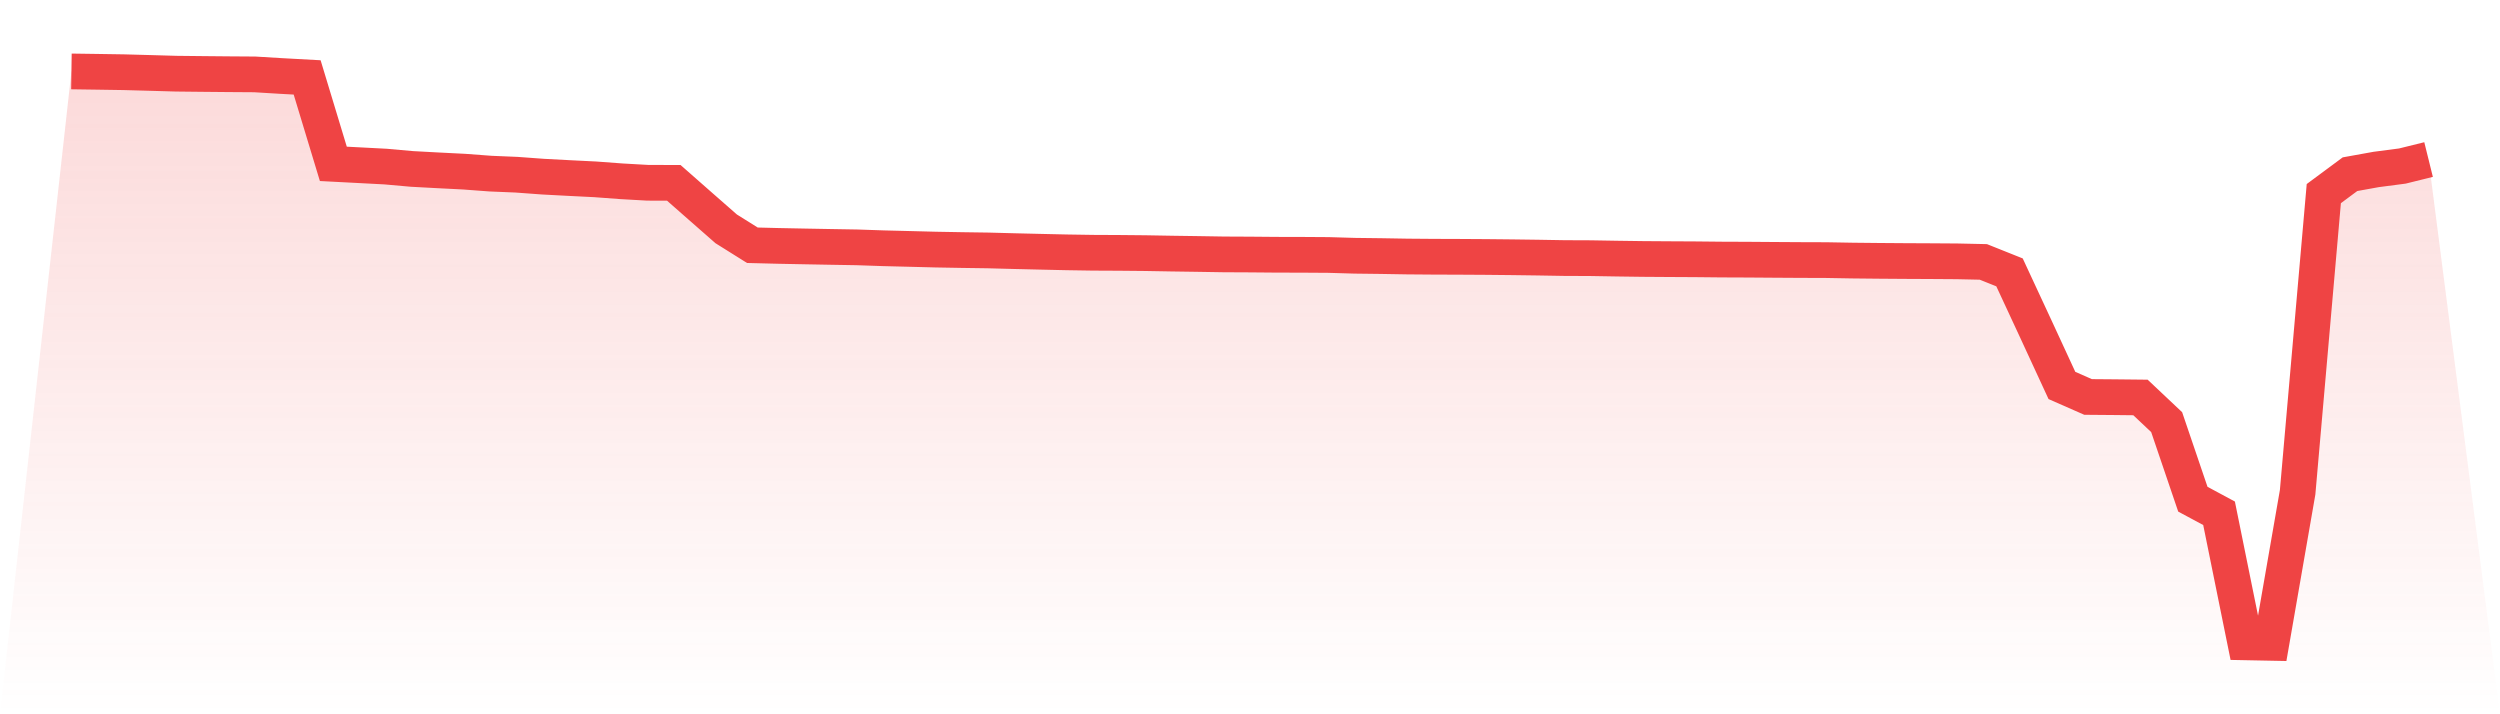
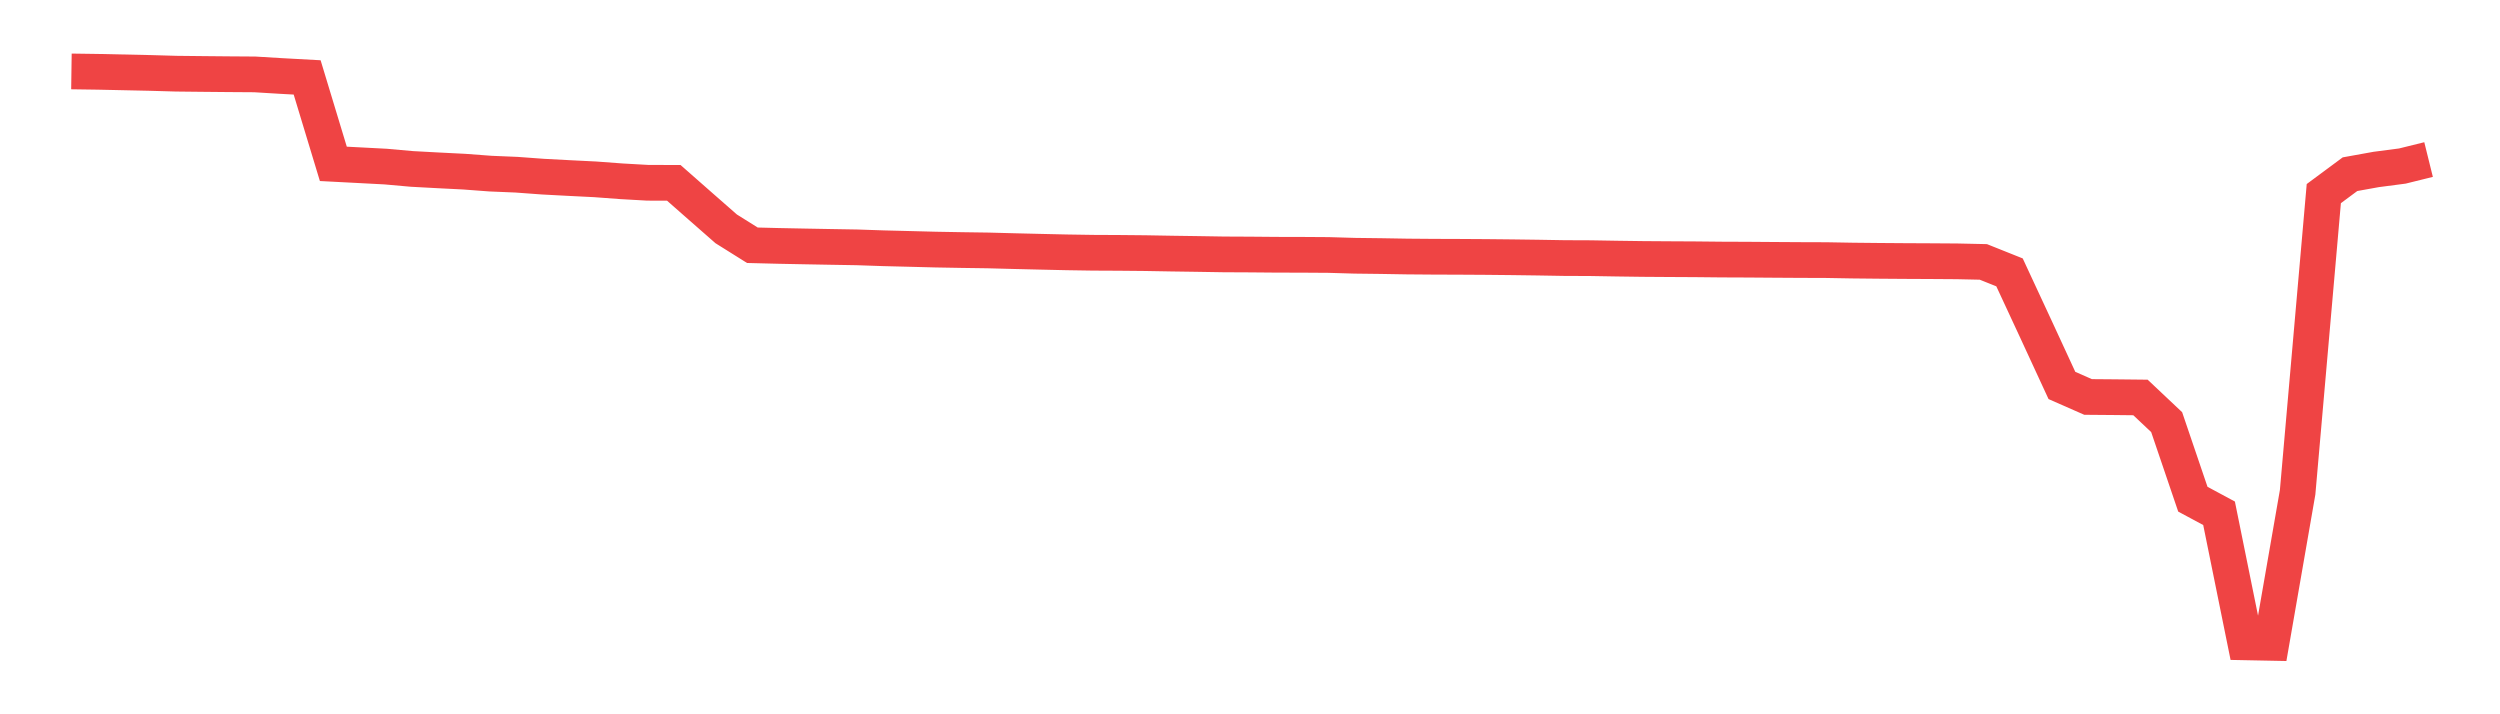
<svg xmlns="http://www.w3.org/2000/svg" viewBox="0 0 140 40">
  <defs>
    <linearGradient id="gradient" x1="0" x2="0" y1="0" y2="1">
      <stop offset="0%" stop-color="#ef4444" stop-opacity="0.2" />
      <stop offset="100%" stop-color="#ef4444" stop-opacity="0" />
    </linearGradient>
  </defs>
-   <path d="M4,4 L4,4 L5.467,4.021 L6.933,4.044 L8.4,4.084 L9.867,4.126 L11.333,4.142 L12.8,4.156 L14.267,4.166 L15.733,4.255 L17.2,4.335 L18.667,9.176 L20.133,9.252 L21.6,9.329 L23.067,9.46 L24.533,9.539 L26,9.613 L27.467,9.723 L28.933,9.784 L30.4,9.892 L31.867,9.97 L33.333,10.043 L34.8,10.152 L36.267,10.235 L37.733,10.24 L39.2,11.53 L40.667,12.816 L42.133,13.734 L43.6,13.771 L45.067,13.8 L46.533,13.827 L48,13.852 L49.467,13.902 L50.933,13.939 L52.4,13.977 L53.867,14.003 L55.333,14.024 L56.8,14.063 L58.267,14.098 L59.733,14.131 L61.2,14.154 L62.667,14.161 L64.133,14.175 L65.6,14.201 L67.067,14.222 L68.533,14.246 L70,14.253 L71.467,14.266 L72.933,14.269 L74.4,14.279 L75.867,14.322 L77.333,14.34 L78.8,14.365 L80.267,14.377 L81.733,14.382 L83.2,14.391 L84.667,14.406 L86.133,14.426 L87.6,14.451 L89.067,14.457 L90.533,14.482 L92,14.502 L93.467,14.512 L94.933,14.52 L96.4,14.535 L97.867,14.541 L99.333,14.552 L100.8,14.561 L102.267,14.566 L103.733,14.592 L105.2,14.607 L106.667,14.618 L108.133,14.625 L109.6,14.635 L111.067,14.667 L112.533,15.253 L114,18.41 L115.467,21.585 L116.933,22.23 L118.4,22.242 L119.867,22.258 L121.333,23.64 L122.8,27.955 L124.267,28.744 L125.733,35.971 L127.2,36 L128.667,27.567 L130.133,10.842 L131.6,9.755 L133.067,9.49 L134.533,9.298 L136,8.935 L140,40 L0,40 z" fill="url(#gradient)" />
-   <path d="M4,4 L4,4 L5.467,4.021 L6.933,4.044 L8.4,4.084 L9.867,4.126 L11.333,4.142 L12.8,4.156 L14.267,4.166 L15.733,4.255 L17.2,4.335 L18.667,9.176 L20.133,9.252 L21.6,9.329 L23.067,9.46 L24.533,9.539 L26,9.613 L27.467,9.723 L28.933,9.784 L30.4,9.892 L31.867,9.97 L33.333,10.043 L34.8,10.152 L36.267,10.235 L37.733,10.24 L39.2,11.53 L40.667,12.816 L42.133,13.734 L43.6,13.771 L45.067,13.8 L46.533,13.827 L48,13.852 L49.467,13.902 L50.933,13.939 L52.4,13.977 L53.867,14.003 L55.333,14.024 L56.8,14.063 L58.267,14.098 L59.733,14.131 L61.2,14.154 L62.667,14.161 L64.133,14.175 L65.6,14.201 L67.067,14.222 L68.533,14.246 L70,14.253 L71.467,14.266 L72.933,14.269 L74.4,14.279 L75.867,14.322 L77.333,14.34 L78.8,14.365 L80.267,14.377 L81.733,14.382 L83.2,14.391 L84.667,14.406 L86.133,14.426 L87.6,14.451 L89.067,14.457 L90.533,14.482 L92,14.502 L93.467,14.512 L94.933,14.52 L96.4,14.535 L97.867,14.541 L99.333,14.552 L100.8,14.561 L102.267,14.566 L103.733,14.592 L105.2,14.607 L106.667,14.618 L108.133,14.625 L109.6,14.635 L111.067,14.667 L112.533,15.253 L114,18.41 L115.467,21.585 L116.933,22.23 L118.4,22.242 L119.867,22.258 L121.333,23.64 L122.8,27.955 L124.267,28.744 L125.733,35.971 L127.2,36 L128.667,27.567 L130.133,10.842 L131.6,9.755 L133.067,9.49 L134.533,9.298 L136,8.935" fill="none" stroke="#ef4444" stroke-width="2" />
+   <path d="M4,4 L4,4 L5.467,4.021 L8.4,4.084 L9.867,4.126 L11.333,4.142 L12.8,4.156 L14.267,4.166 L15.733,4.255 L17.2,4.335 L18.667,9.176 L20.133,9.252 L21.6,9.329 L23.067,9.46 L24.533,9.539 L26,9.613 L27.467,9.723 L28.933,9.784 L30.4,9.892 L31.867,9.97 L33.333,10.043 L34.8,10.152 L36.267,10.235 L37.733,10.24 L39.2,11.53 L40.667,12.816 L42.133,13.734 L43.6,13.771 L45.067,13.8 L46.533,13.827 L48,13.852 L49.467,13.902 L50.933,13.939 L52.4,13.977 L53.867,14.003 L55.333,14.024 L56.8,14.063 L58.267,14.098 L59.733,14.131 L61.2,14.154 L62.667,14.161 L64.133,14.175 L65.6,14.201 L67.067,14.222 L68.533,14.246 L70,14.253 L71.467,14.266 L72.933,14.269 L74.4,14.279 L75.867,14.322 L77.333,14.34 L78.8,14.365 L80.267,14.377 L81.733,14.382 L83.2,14.391 L84.667,14.406 L86.133,14.426 L87.6,14.451 L89.067,14.457 L90.533,14.482 L92,14.502 L93.467,14.512 L94.933,14.52 L96.4,14.535 L97.867,14.541 L99.333,14.552 L100.8,14.561 L102.267,14.566 L103.733,14.592 L105.2,14.607 L106.667,14.618 L108.133,14.625 L109.6,14.635 L111.067,14.667 L112.533,15.253 L114,18.41 L115.467,21.585 L116.933,22.23 L118.4,22.242 L119.867,22.258 L121.333,23.64 L122.8,27.955 L124.267,28.744 L125.733,35.971 L127.2,36 L128.667,27.567 L130.133,10.842 L131.6,9.755 L133.067,9.49 L134.533,9.298 L136,8.935" fill="none" stroke="#ef4444" stroke-width="2" />
</svg>